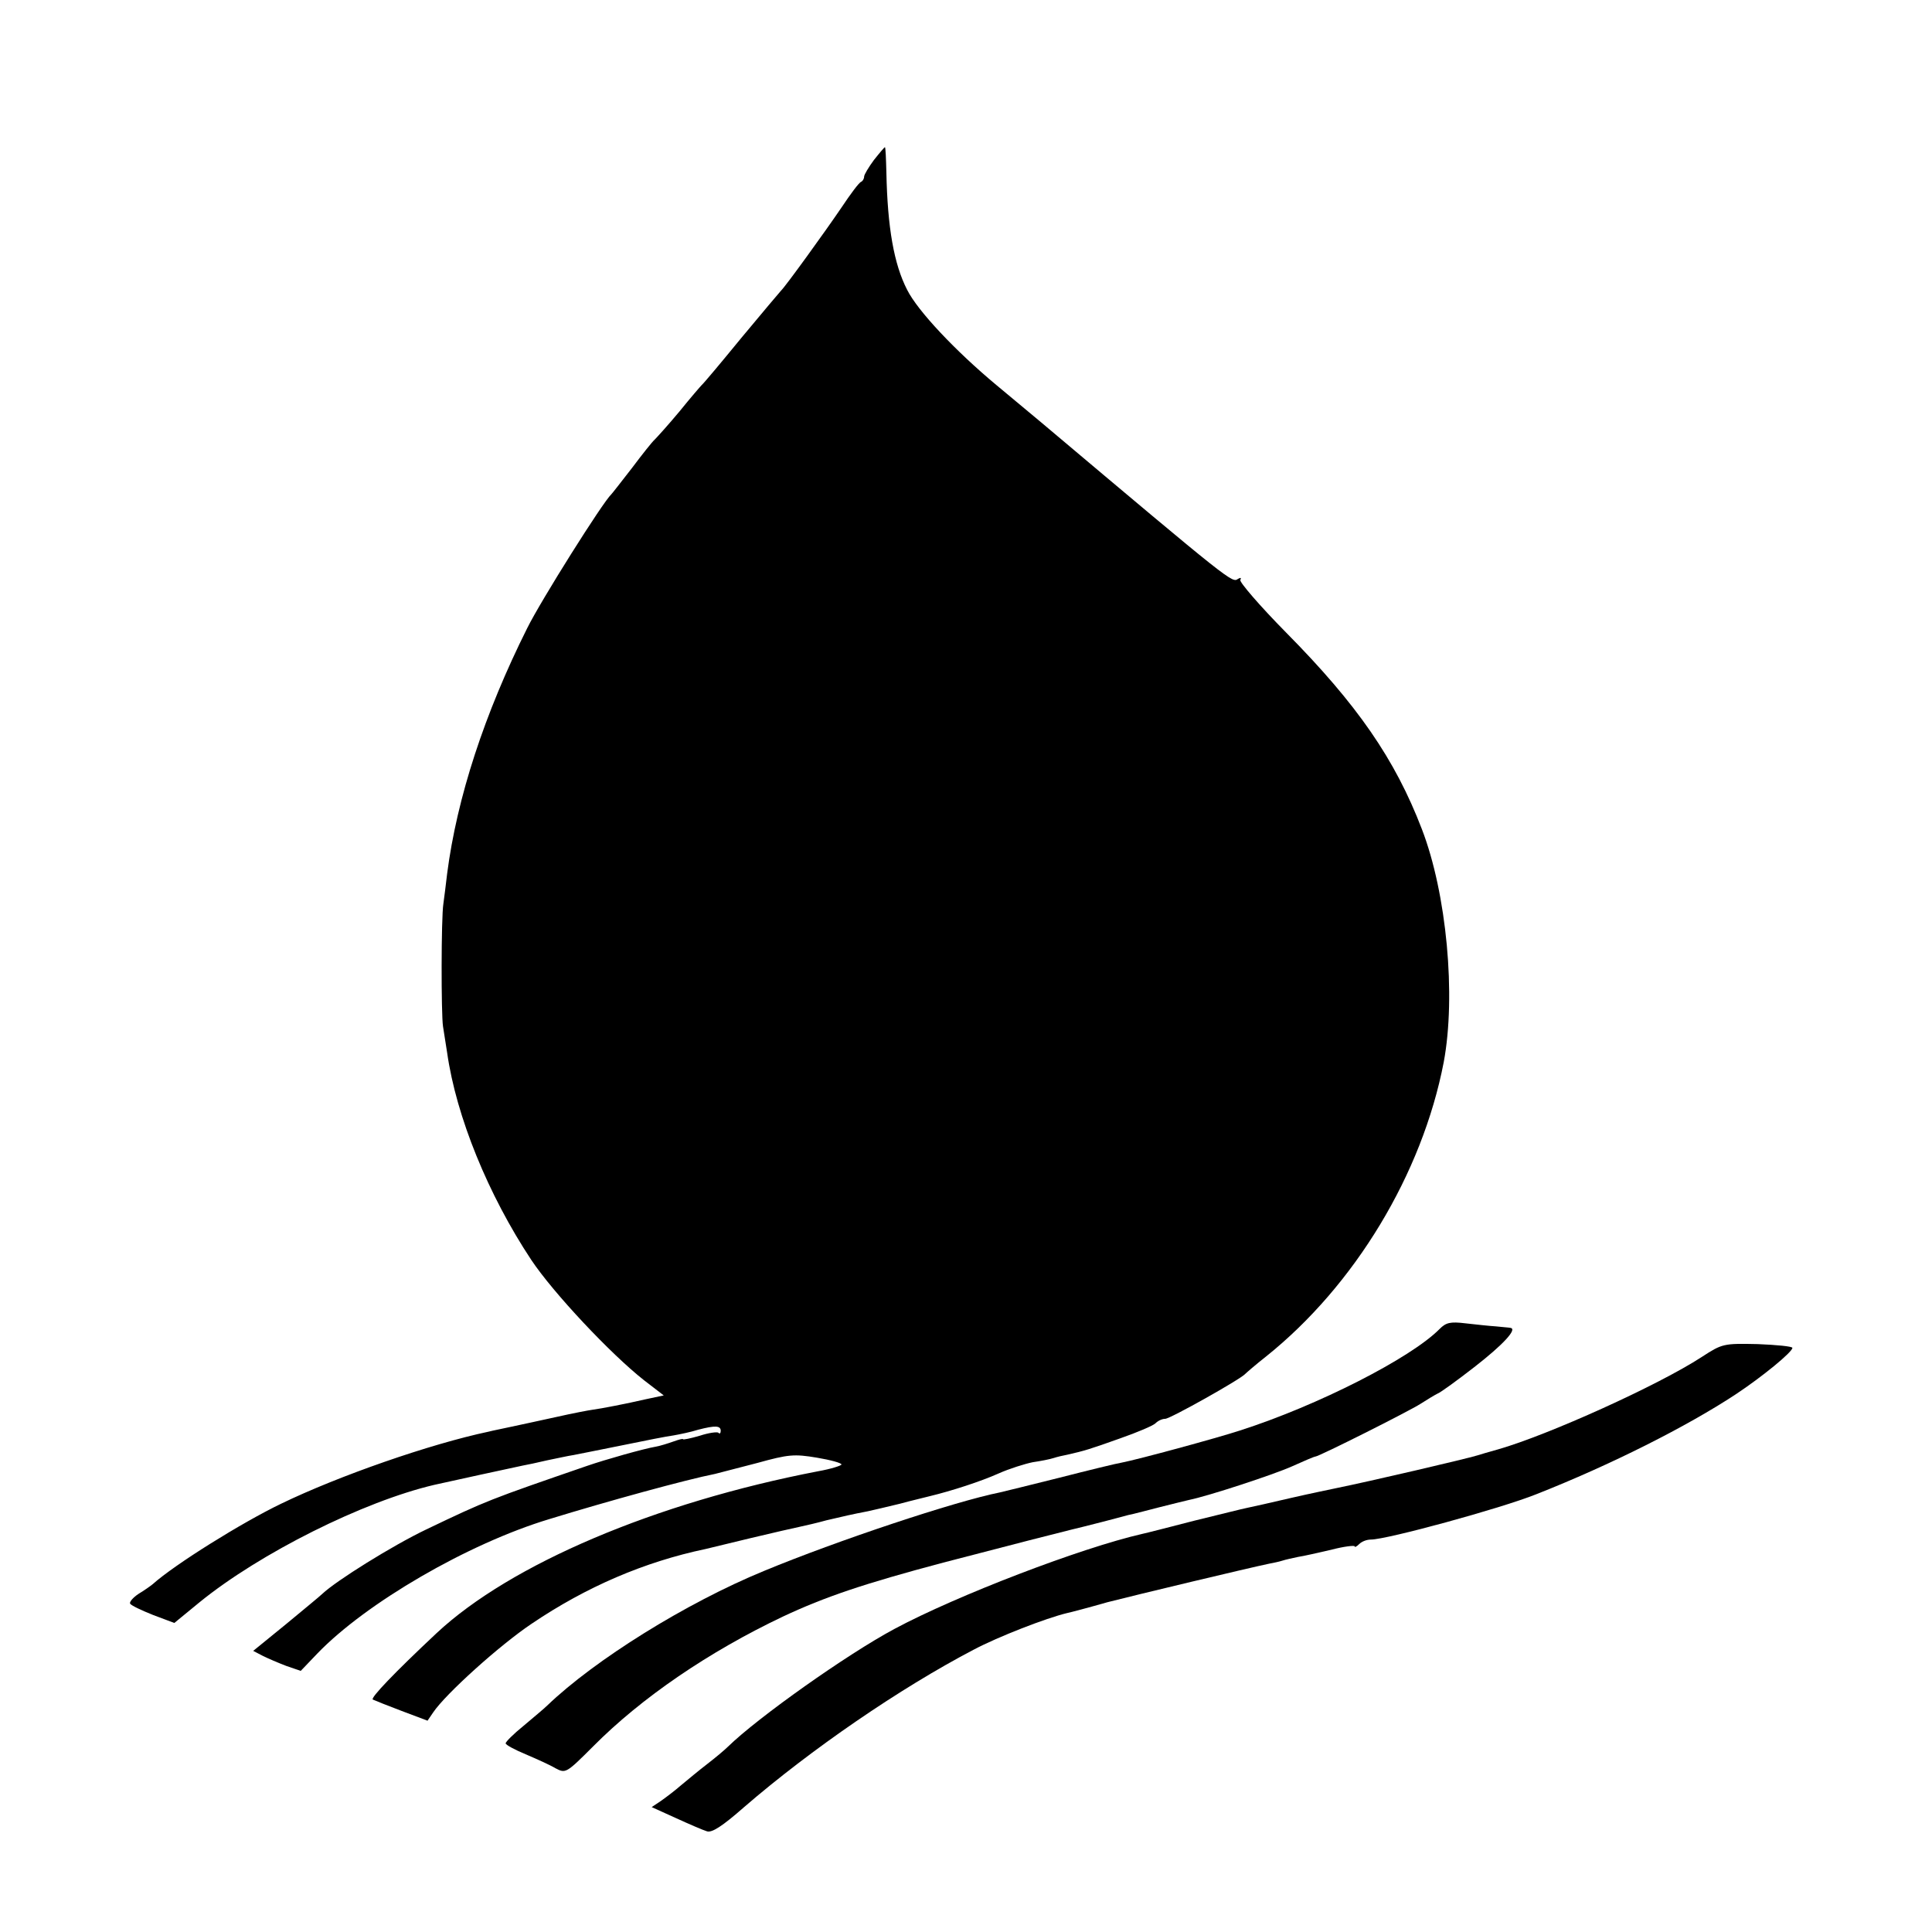
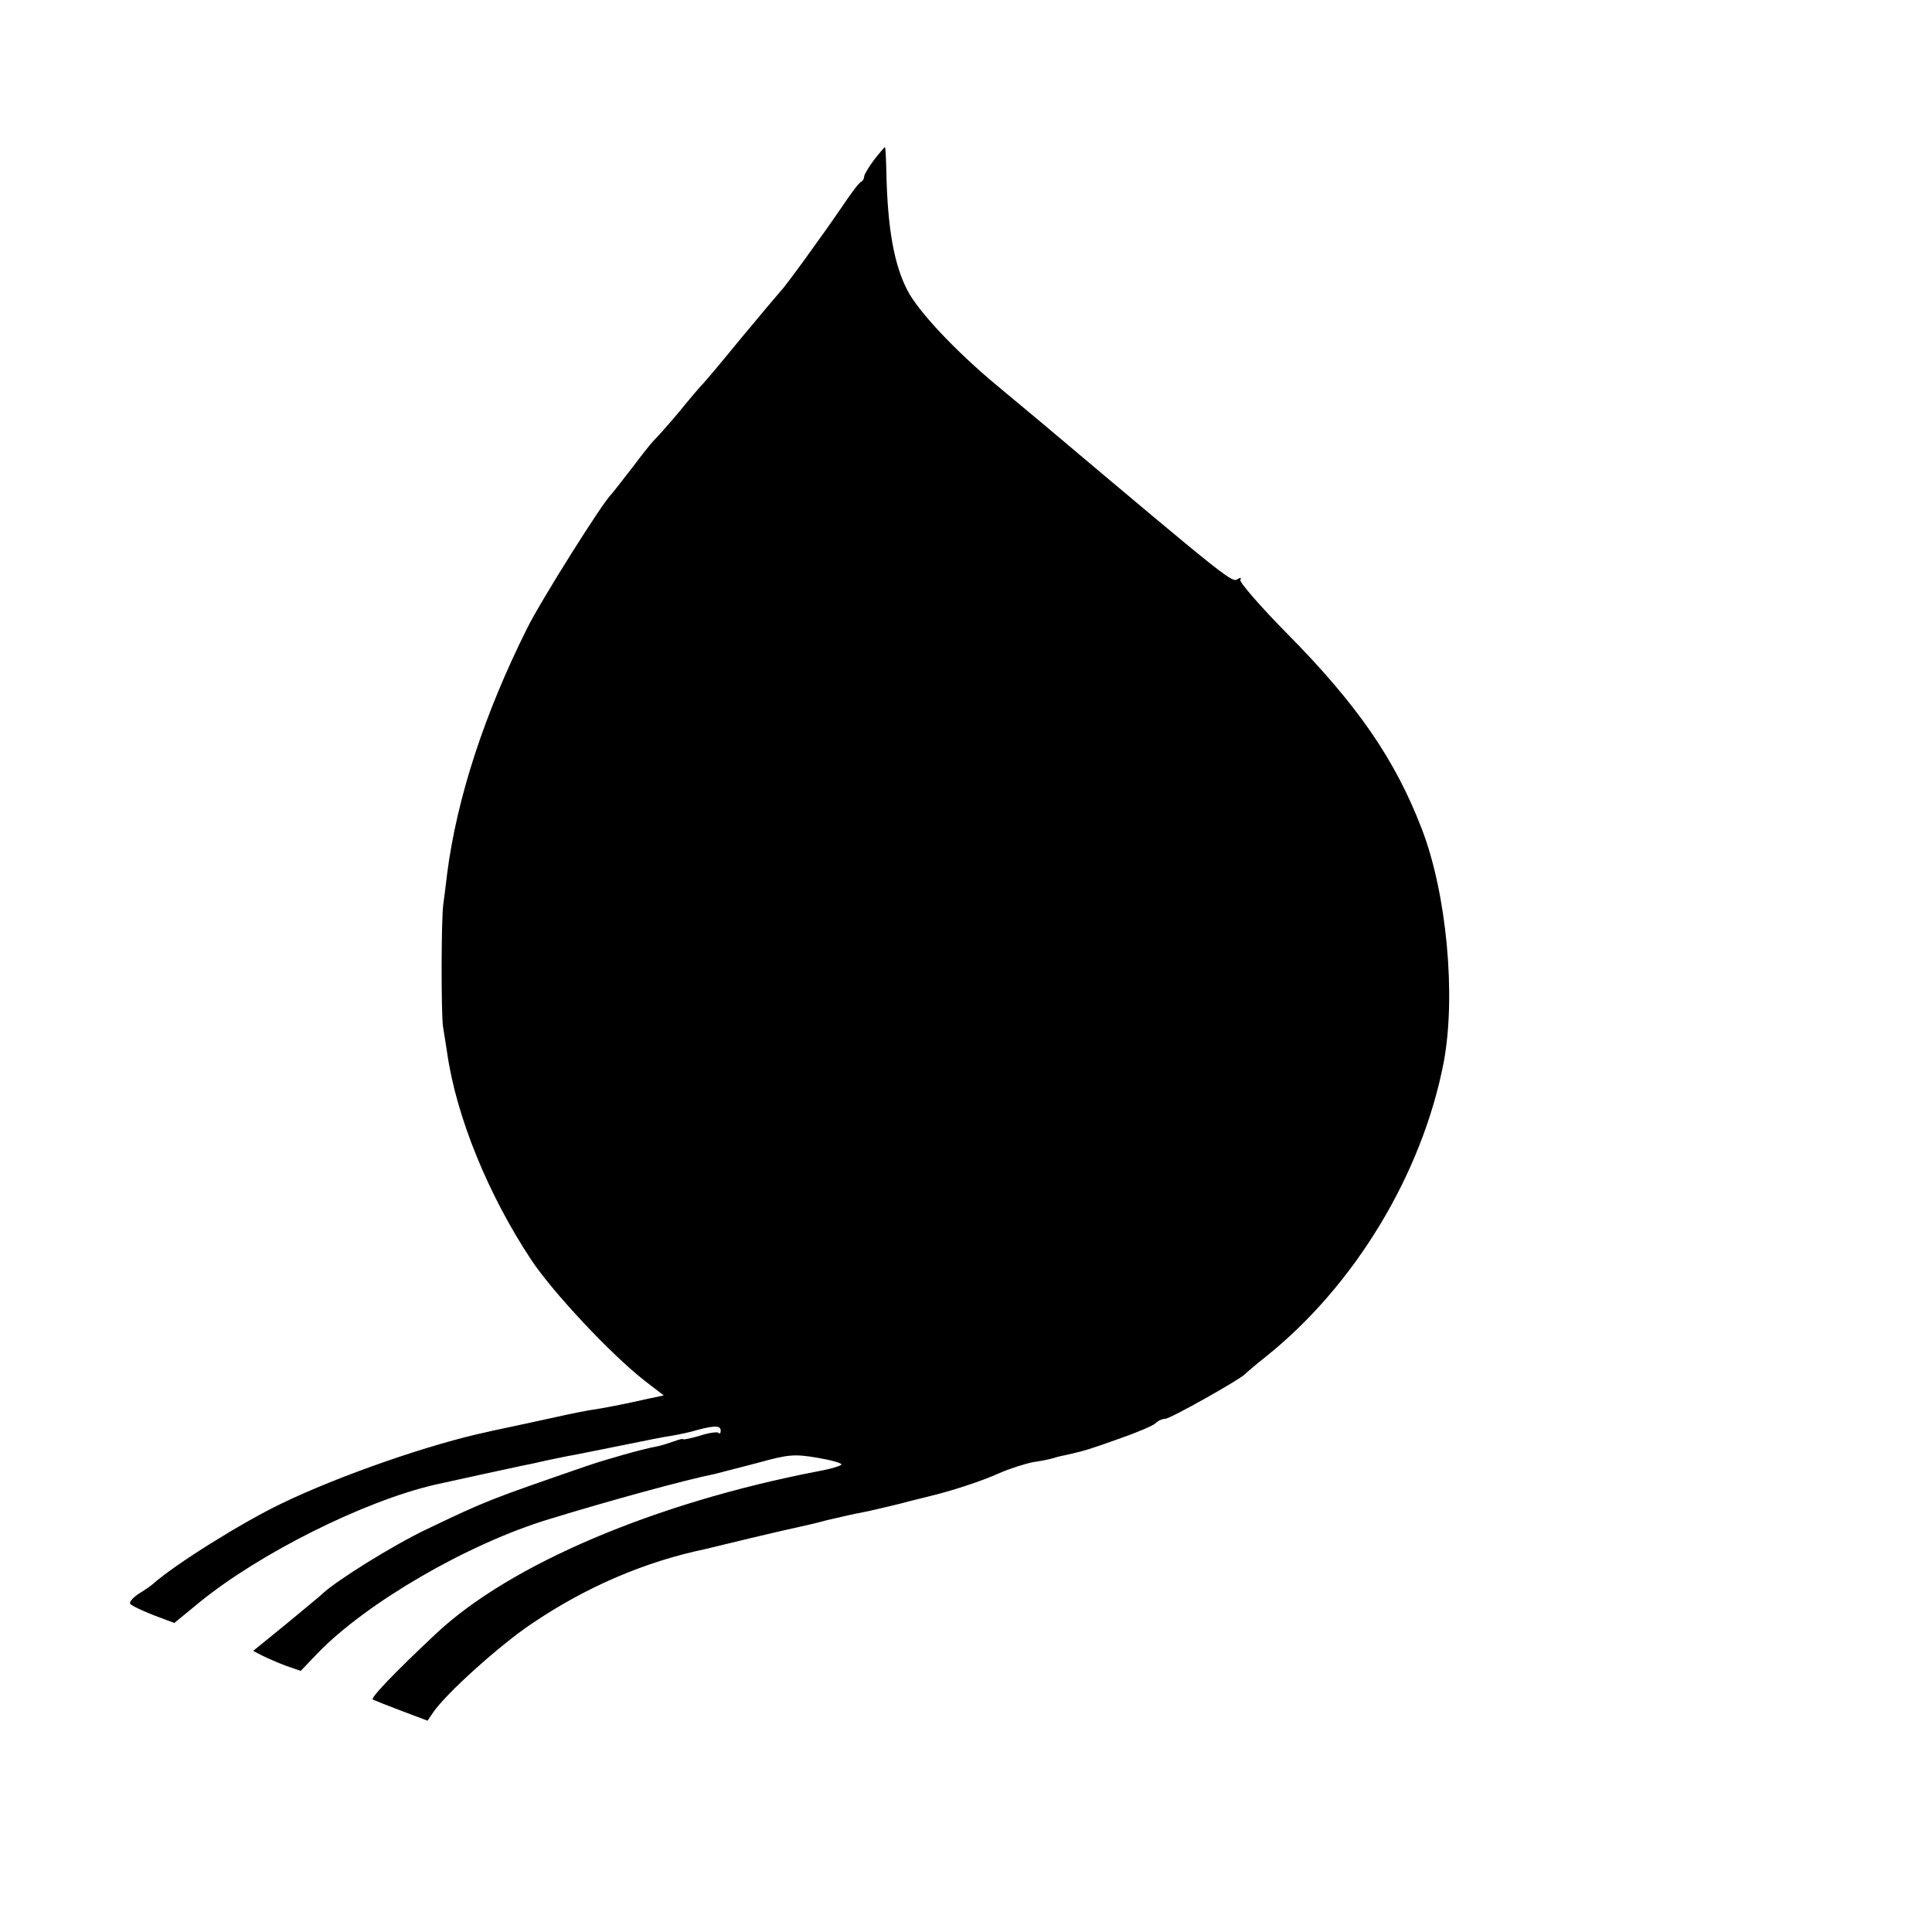
<svg xmlns="http://www.w3.org/2000/svg" version="1.0" width="512pt" height="512pt" viewBox="0 0 512 512" preserveAspectRatio="xMidYMid meet">
  <g transform="translate(0,512) scale(0.1,-0.1)" fill="#000000" stroke="none">
    <path d="M2316 4696 c-14 -19 -26 -39 -26 -44 0 -6 -4 -12 -8 -14 -5 -1 -28 -32 -52 -68 -42 -62 -149 -210 -160 -220 -3 -3 -50 -59 -105 -125 -54 -66 -101 -122 -105 -125 -3 -3 -30 -34 -59 -70 -30 -36 -60 -69 -66 -75 -6 -5 -33 -39 -60 -75 -28 -36 -52 -67 -55 -70 -22 -20 -187 -282 -223 -355 -113 -226 -186 -449 -212 -650 -3 -28 -8 -64 -10 -80 -6 -38 -6 -292 -1 -325 2 -14 7 -45 11 -70 24 -169 109 -377 223 -549 58 -87 210 -249 299 -319 l52 -40 -47 -10 c-52 -12 -119 -25 -142 -28 -8 -1 -51 -9 -95 -19 -44 -10 -98 -21 -120 -26 -22 -5 -49 -10 -60 -13 -156 -33 -397 -117 -550 -191 -104 -50 -282 -161 -340 -213 -6 -5 -23 -17 -38 -26 -15 -10 -25 -22 -22 -26 3 -5 31 -18 61 -30 l56 -21 67 55 c160 130 434 267 622 311 31 7 214 47 234 51 11 2 40 8 65 14 25 5 56 12 70 14 14 3 72 14 130 26 58 12 119 24 135 26 17 3 46 9 65 15 46 12 60 11 60 -3 0 -6 -3 -9 -6 -5 -3 3 -26 0 -50 -8 -24 -7 -44 -11 -44 -9 0 2 -11 -1 -25 -6 -14 -5 -36 -12 -48 -14 -30 -5 -133 -34 -182 -51 -258 -89 -264 -91 -425 -168 -90 -43 -239 -136 -276 -171 -6 -6 -50 -42 -97 -81 l-86 -70 25 -13 c14 -7 42 -19 63 -27 l38 -13 44 46 c129 134 399 291 614 356 156 48 364 105 440 120 11 3 61 16 112 29 83 23 98 24 158 14 36 -6 65 -14 65 -18 0 -3 -28 -12 -62 -18 -431 -83 -815 -246 -1011 -429 -112 -105 -176 -172 -169 -176 4 -2 39 -16 76 -30 l69 -26 15 22 c33 49 176 178 261 235 145 98 299 164 461 198 8 2 62 15 120 29 58 14 116 27 130 30 14 3 45 10 70 17 47 11 68 16 110 24 14 3 52 12 85 20 33 9 68 17 79 20 58 14 135 39 182 60 29 13 71 26 91 30 21 3 46 8 55 11 9 3 26 7 37 9 44 10 58 14 139 43 46 16 88 34 94 40 7 7 18 12 26 12 13 0 200 105 212 119 3 3 27 24 55 46 235 188 414 484 471 780 33 176 8 447 -58 618 -71 185 -171 330 -360 521 -70 71 -124 134 -121 139 3 6 1 7 -6 3 -16 -11 -13 -14 -521 414 -25 21 -79 66 -120 100 -108 90 -208 196 -236 252 -35 68 -52 165 -55 311 -1 37 -2 67 -4 67 -1 0 -14 -15 -29 -34z" />
-     <path d="M3815 1598 c-76 -77 -323 -203 -529 -269 -61 -20 -271 -77 -313 -85 -13 -2 -87 -20 -165 -40 -79 -20 -150 -37 -158 -39 -120 -24 -432 -128 -625 -208 -207 -85 -449 -236 -575 -357 -8 -8 -37 -32 -63 -54 -26 -21 -47 -42 -47 -46 0 -4 24 -17 53 -29 28 -12 64 -28 79 -37 27 -14 28 -14 100 58 128 129 307 251 503 344 111 52 214 87 425 143 180 47 313 81 338 87 13 3 49 12 80 20 32 8 64 17 72 19 8 1 44 11 80 20 36 9 72 18 81 20 50 10 224 67 273 89 31 14 59 26 62 26 9 0 248 120 279 140 17 11 37 23 45 27 8 3 52 35 97 70 76 59 115 101 96 104 -4 1 -22 2 -39 4 -17 1 -53 5 -80 8 -41 5 -52 2 -69 -15z" />
-     <path d="M4510 1524 c-115 -75 -407 -207 -540 -245 -25 -7 -49 -14 -55 -16 -29 -9 -286 -69 -375 -87 -14 -3 -68 -14 -120 -26 -52 -12 -104 -24 -115 -26 -11 -2 -74 -18 -140 -34 -66 -17 -128 -33 -138 -35 -162 -37 -491 -163 -657 -252 -125 -67 -361 -234 -441 -312 -9 -9 -33 -29 -55 -46 -21 -16 -52 -42 -69 -56 -16 -14 -41 -33 -54 -42 l-24 -16 64 -29 c35 -16 72 -32 82 -35 13 -5 41 13 99 64 177 153 413 315 608 417 66 35 193 84 247 97 10 2 59 15 108 29 78 20 375 91 428 102 10 2 26 5 35 8 9 3 28 7 42 10 14 2 53 11 88 19 34 9 62 12 62 9 0 -3 5 -1 12 6 7 7 20 12 31 12 42 0 343 82 438 120 198 78 400 180 529 265 71 47 150 112 150 123 0 4 -42 8 -92 10 -91 2 -94 1 -148 -34z" />
  </g>
</svg>